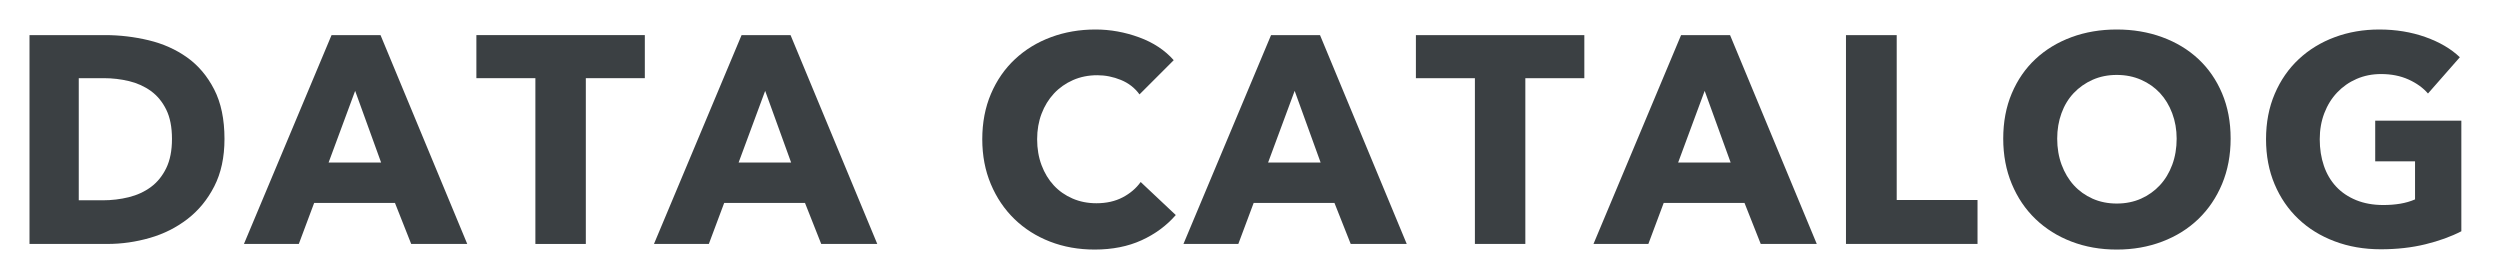
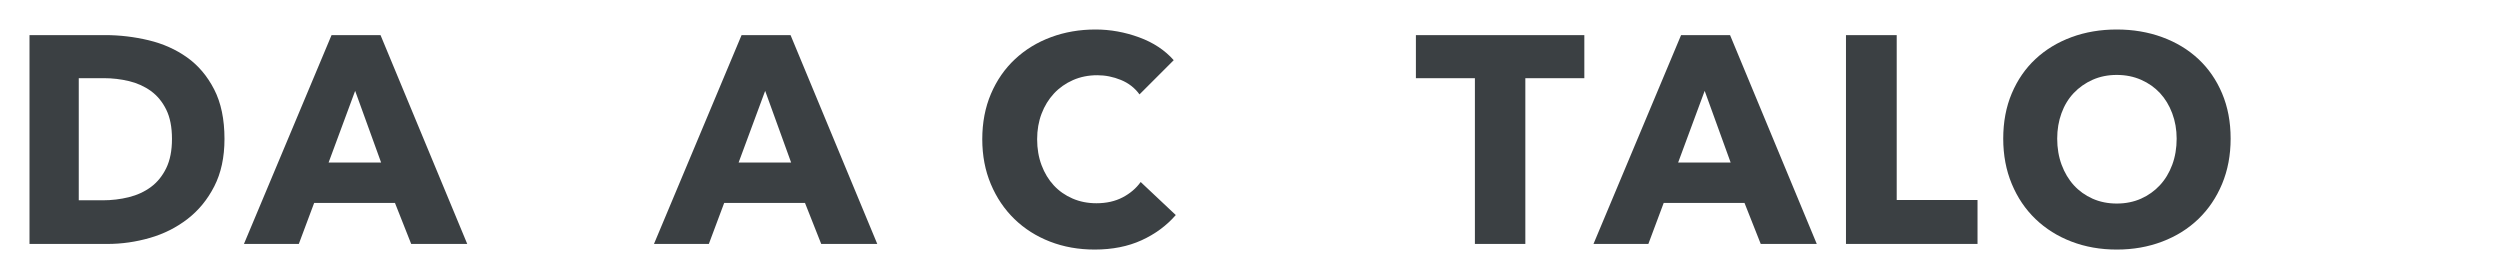
<svg xmlns="http://www.w3.org/2000/svg" version="1.1" id="レイヤー_1" x="0px" y="0px" width="169.5px" height="18.371px" viewBox="0 0 169.5 18.371" enable-background="new 0 0 169.5 18.371" xml:space="preserve">
  <g>
    <path fill="#3B4043" d="M15.22,9.42c0,1.24-0.23,2.311-0.69,3.21c-0.46,0.9-1.067,1.64-1.82,2.22   c-0.753,0.58-1.604,1.008-2.55,1.28c-0.947,0.273-1.907,0.41-2.88,0.41H2V2.38h5.12c1,0,1.986,0.117,2.96,0.35   c0.973,0.233,1.84,0.62,2.6,1.16c0.76,0.54,1.373,1.263,1.84,2.17S15.22,8.087,15.22,9.42z M11.66,9.42c0-0.8-0.13-1.463-0.39-1.99   c-0.26-0.527-0.607-0.947-1.04-1.26C9.796,5.857,9.303,5.633,8.75,5.5S7.626,5.3,7.04,5.3h-1.7v8.28h1.62   c0.613,0,1.203-0.07,1.77-0.21c0.566-0.14,1.066-0.37,1.5-0.69c0.433-0.32,0.78-0.746,1.04-1.279   C11.53,10.867,11.66,10.207,11.66,9.42z" />
    <path fill="#3B4043" d="M27.879,16.54l-1.1-2.78h-5.48l-1.04,2.78h-3.72l5.94-14.16h3.32l5.88,14.16H27.879z M24.079,6.16   l-1.8,4.859h3.56L24.079,6.16z" />
-     <path fill="#3B4043" d="M39.719,5.3v11.24h-3.42V5.3h-4V2.38h11.42V5.3H39.719z" />
    <path fill="#3B4043" d="M55.679,16.54l-1.1-2.78h-5.48l-1.04,2.78h-3.72l5.94-14.16h3.32l5.88,14.16H55.679z M51.878,6.16   l-1.8,4.859h3.56L51.878,6.16z" />
    <path fill="#3B4043" d="M77.398,16.29c-0.92,0.42-1.98,0.63-3.18,0.63c-1.093,0-2.104-0.18-3.03-0.54   c-0.927-0.36-1.73-0.87-2.41-1.53s-1.213-1.449-1.6-2.369s-0.58-1.934-0.58-3.041c0-1.133,0.197-2.16,0.59-3.08   c0.393-0.92,0.937-1.703,1.63-2.35c0.693-0.647,1.506-1.144,2.44-1.49C72.191,2.173,73.198,2,74.278,2c1,0,1.983,0.177,2.95,0.53   c0.966,0.353,1.75,0.87,2.35,1.55l-2.32,2.32c-0.32-0.44-0.74-0.767-1.26-0.98c-0.52-0.213-1.054-0.32-1.6-0.32   c-0.6,0-1.15,0.11-1.65,0.33c-0.5,0.22-0.93,0.523-1.29,0.91c-0.36,0.387-0.64,0.844-0.84,1.37c-0.2,0.527-0.3,1.104-0.3,1.73   c0,0.64,0.1,1.227,0.3,1.76c0.2,0.533,0.477,0.989,0.83,1.37c0.353,0.38,0.777,0.677,1.27,0.89c0.493,0.214,1.033,0.32,1.62,0.32   c0.681,0,1.273-0.134,1.78-0.4s0.913-0.612,1.22-1.04l2.38,2.24C79.091,15.3,78.318,15.87,77.398,16.29z" />
-     <path fill="#3B4043" d="M91.578,16.54l-1.101-2.78h-5.479l-1.04,2.78h-3.72l5.94-14.16h3.319l5.88,14.16H91.578z M87.778,6.16   l-1.801,4.859h3.561L87.778,6.16z" />
    <path fill="#3B4043" d="M103.418,5.3v11.24h-3.42V5.3h-4V2.38h11.42V5.3H103.418z" />
    <path fill="#3B4043" d="M119.378,16.54l-1.1-2.78h-5.48l-1.04,2.78h-3.72l5.939-14.16h3.32l5.88,14.16H119.378z M115.577,6.16   l-1.799,4.859h3.56L115.577,6.16z" />
    <path fill="#3B4043" d="M125.157,16.54V2.38h3.44v11.181h5.479v2.979H125.157z" />
    <path fill="#3B4043" d="M151.237,9.4c0,1.12-0.193,2.143-0.58,3.071c-0.387,0.926-0.924,1.719-1.61,2.379s-1.503,1.17-2.45,1.53   c-0.946,0.36-1.973,0.54-3.08,0.54c-1.106,0-2.129-0.18-3.069-0.54s-1.753-0.87-2.44-1.53c-0.687-0.66-1.223-1.453-1.609-2.379   c-0.387-0.928-0.58-1.951-0.58-3.071c0-1.133,0.193-2.156,0.58-3.07c0.387-0.913,0.923-1.69,1.609-2.33   c0.688-0.64,1.5-1.133,2.44-1.48S142.41,2,143.517,2c1.107,0,2.134,0.173,3.08,0.52c0.947,0.347,1.764,0.84,2.45,1.48   s1.224,1.417,1.61,2.33C151.044,7.244,151.237,8.267,151.237,9.4z M147.577,9.4c0-0.613-0.1-1.187-0.301-1.72   c-0.199-0.533-0.477-0.99-0.829-1.37c-0.354-0.38-0.78-0.68-1.28-0.9c-0.5-0.22-1.05-0.33-1.65-0.33c-0.6,0-1.146,0.11-1.64,0.33   c-0.493,0.22-0.92,0.52-1.28,0.9c-0.359,0.38-0.637,0.837-0.83,1.37s-0.289,1.107-0.289,1.72c0,0.64,0.1,1.23,0.299,1.77   c0.201,0.54,0.477,1.004,0.83,1.391s0.777,0.689,1.271,0.91c0.493,0.219,1.04,0.329,1.64,0.329c0.601,0,1.146-0.11,1.641-0.329   c0.493-0.221,0.92-0.523,1.279-0.91c0.36-0.387,0.641-0.851,0.84-1.391C147.478,10.63,147.577,10.04,147.577,9.4z" />
-     <path fill="#3B4043" d="M164.446,16.561c-0.926,0.227-1.936,0.34-3.029,0.34c-1.133,0-2.177-0.18-3.13-0.541   c-0.954-0.359-1.773-0.865-2.46-1.52c-0.688-0.652-1.224-1.437-1.61-2.35s-0.58-1.93-0.58-3.05c0-1.133,0.196-2.16,0.591-3.08   c0.393-0.92,0.936-1.703,1.629-2.35c0.693-0.647,1.507-1.144,2.44-1.49c0.933-0.347,1.94-0.52,3.021-0.52   c1.119,0,2.16,0.17,3.119,0.51c0.961,0.34,1.74,0.797,2.34,1.37l-2.16,2.46c-0.332-0.386-0.773-0.703-1.319-0.95   c-0.547-0.247-1.167-0.37-1.86-0.37c-0.6,0-1.152,0.11-1.66,0.33c-0.506,0.22-0.946,0.527-1.319,0.92   c-0.374,0.394-0.663,0.86-0.87,1.4s-0.311,1.13-0.311,1.77c0,0.653,0.094,1.253,0.281,1.8c0.186,0.547,0.463,1.017,0.829,1.41   c0.366,0.393,0.82,0.699,1.36,0.92c0.54,0.22,1.156,0.33,1.85,0.33c0.4,0,0.78-0.03,1.141-0.09c0.359-0.061,0.693-0.157,1-0.291   v-2.58h-2.7V8.18h5.84v7.5C166.184,16.04,165.374,16.334,164.446,16.561z" />
  </g>
</svg>